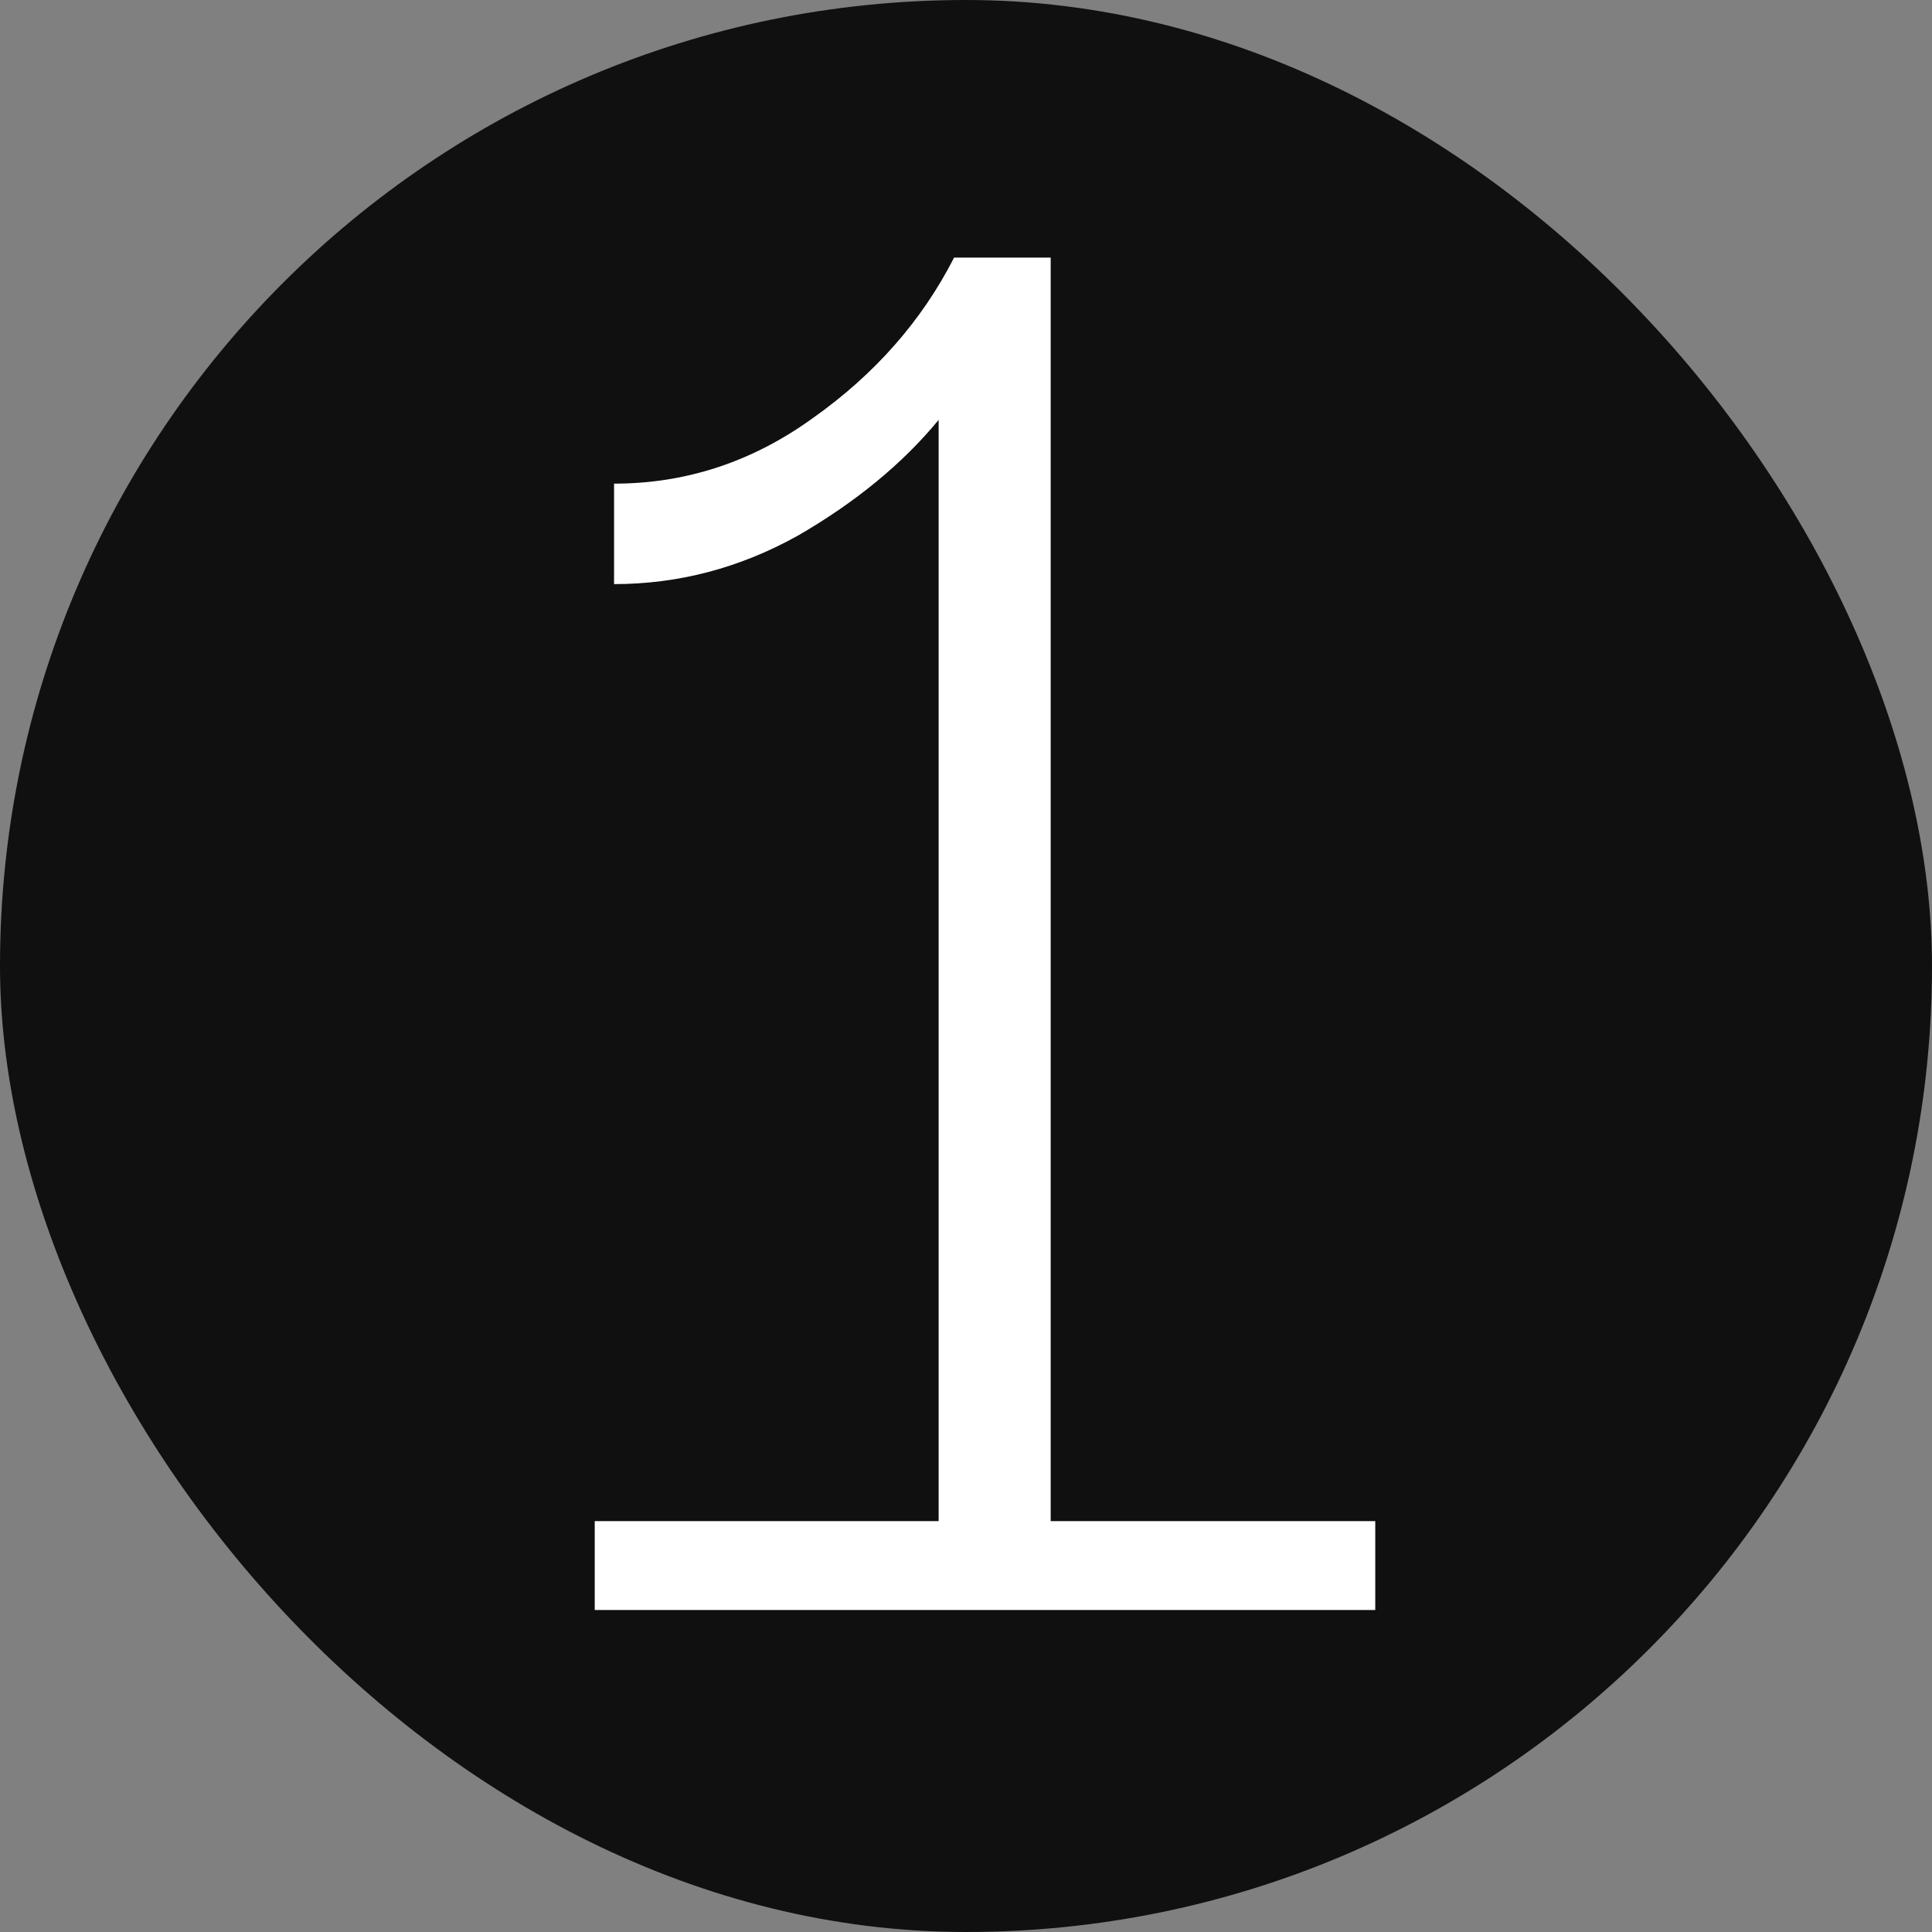
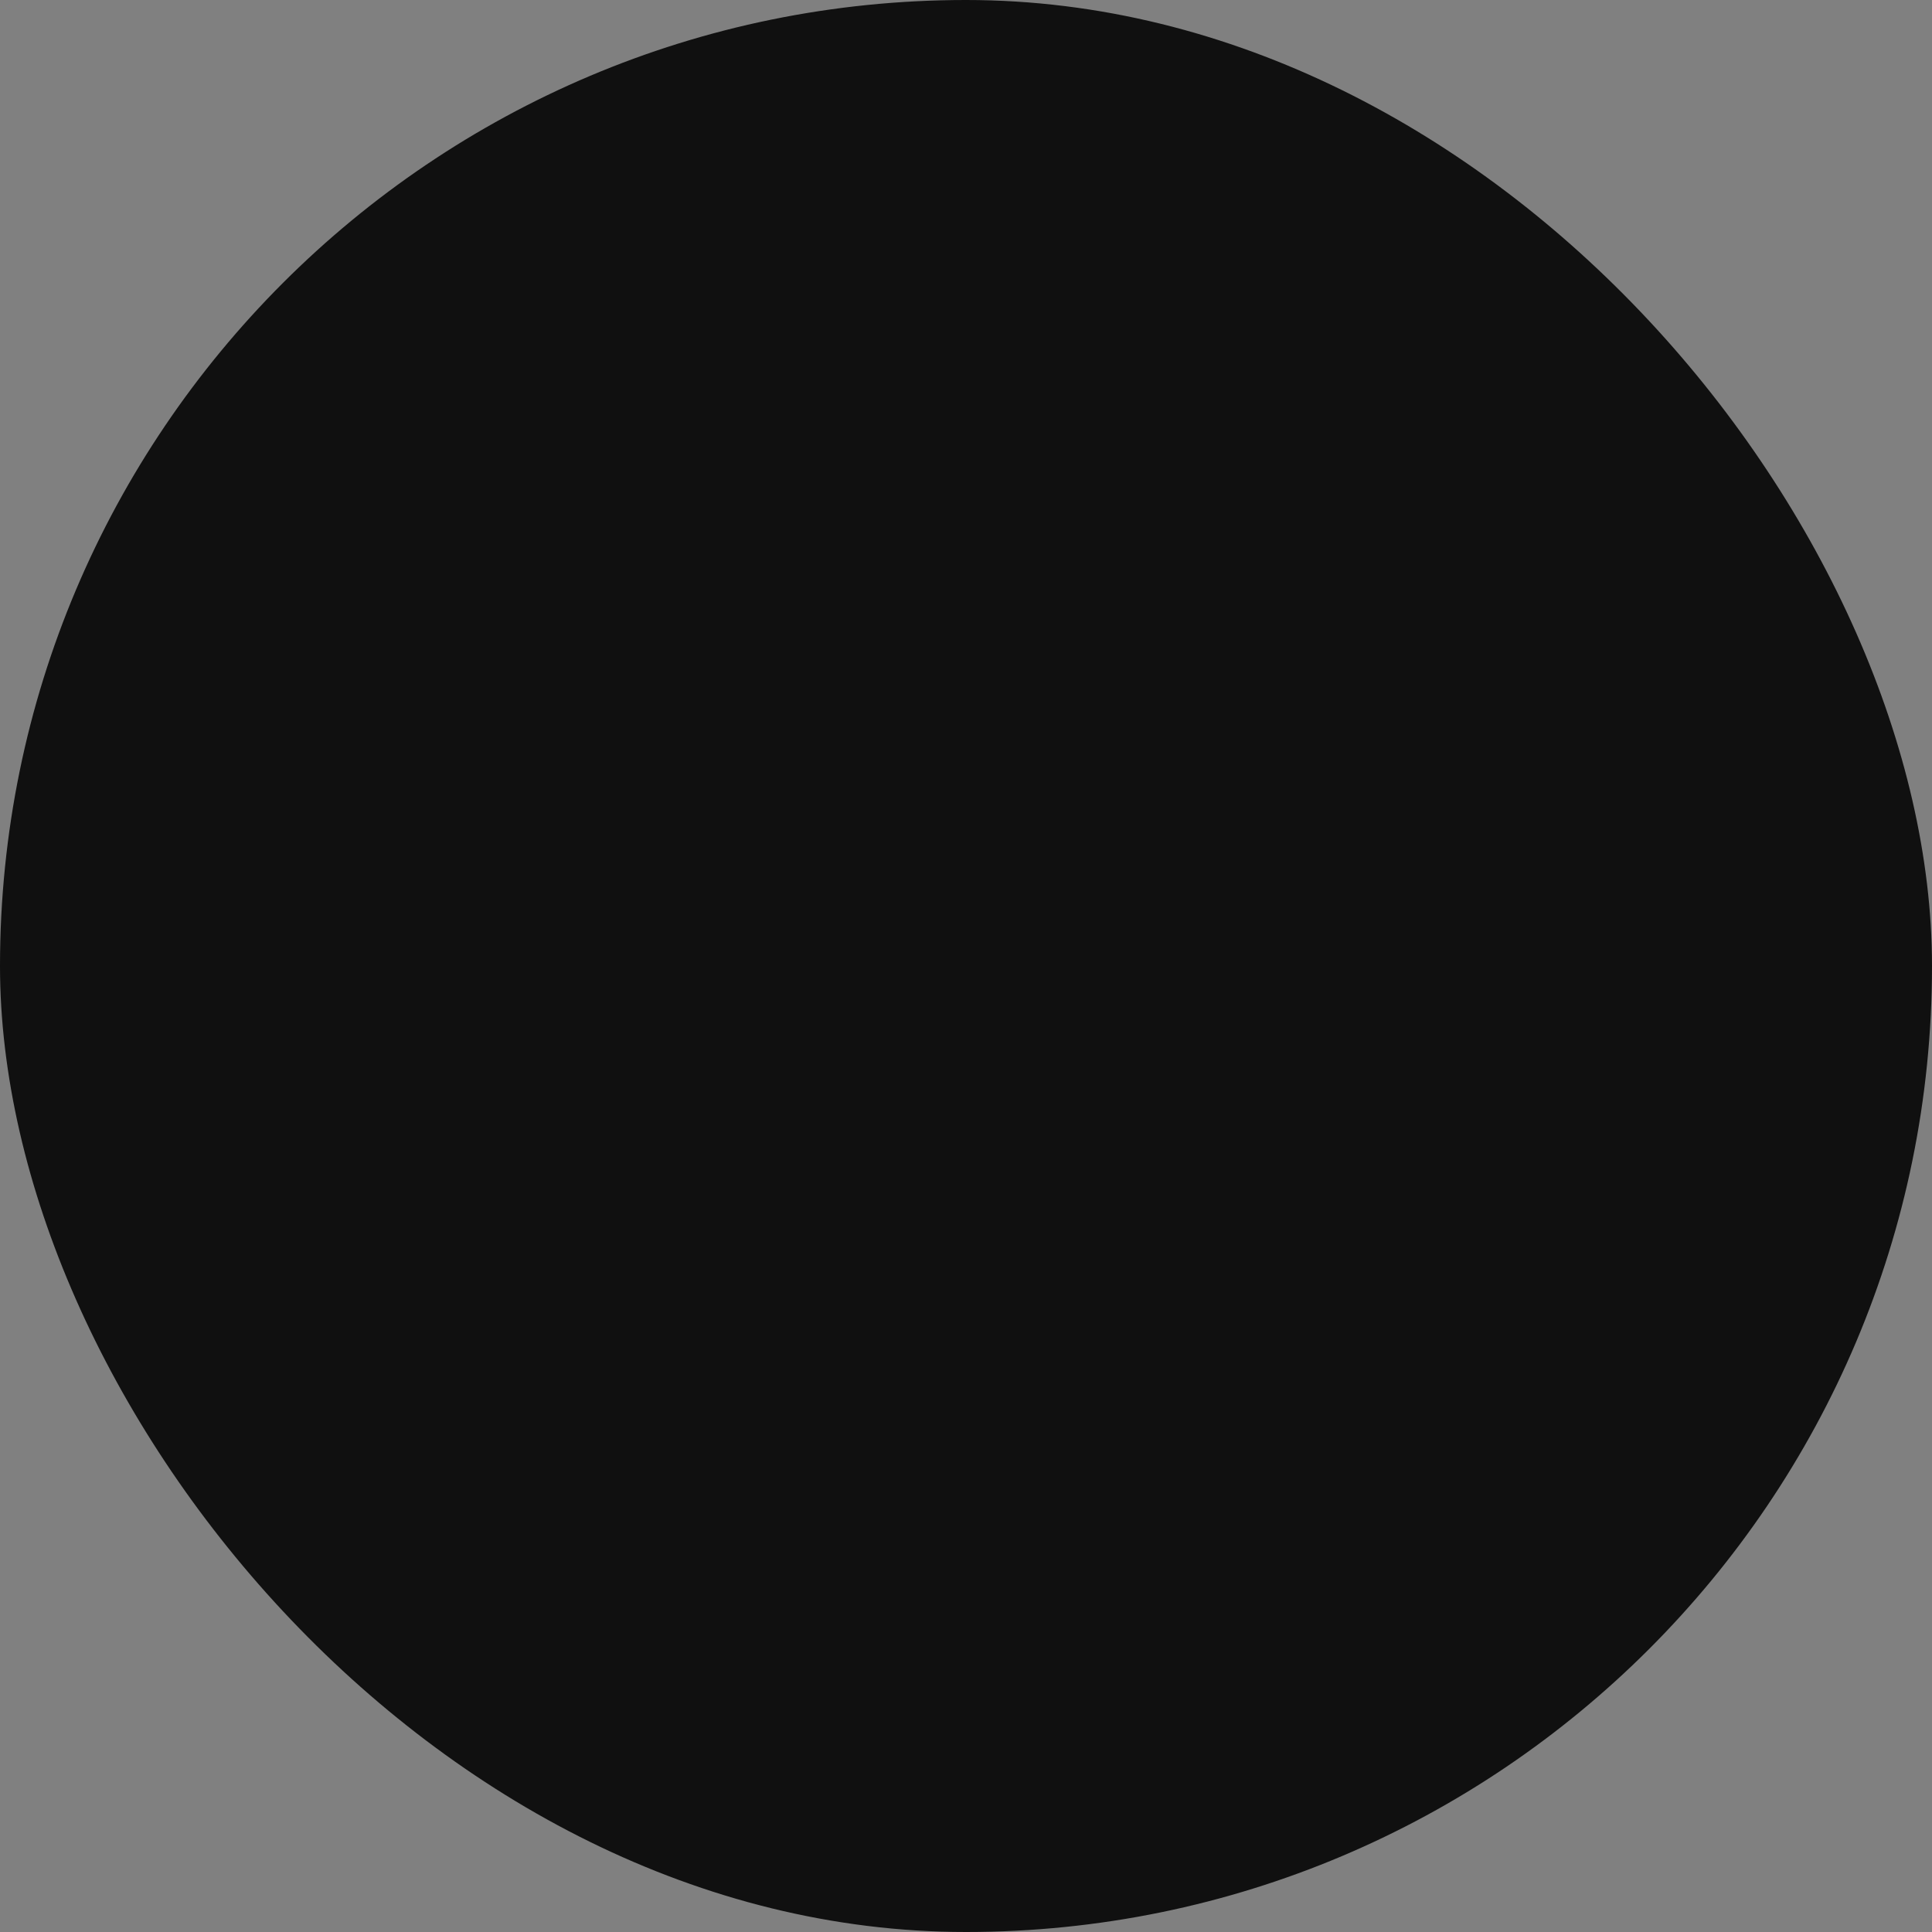
<svg xmlns="http://www.w3.org/2000/svg" width="30" height="30" viewBox="0 0 30 30" fill="none">
  <rect x="0" y="0" width="30" height="30" fill="#808080" stroke="none" />
  <rect width="30" height="30" rx="15" fill="#101010" />
-   <path d="M9.235 25V23.62H14.575V6.52C14.015 7.2 13.285 7.8 12.385 8.32C11.485 8.82 10.535 9.07 9.535 9.07V7.51C10.655 7.51 11.685 7.17 12.625 6.49C13.585 5.81 14.315 4.98 14.815 4H16.315V23.62H21.355V25H9.235Z" fill="white" />
</svg>